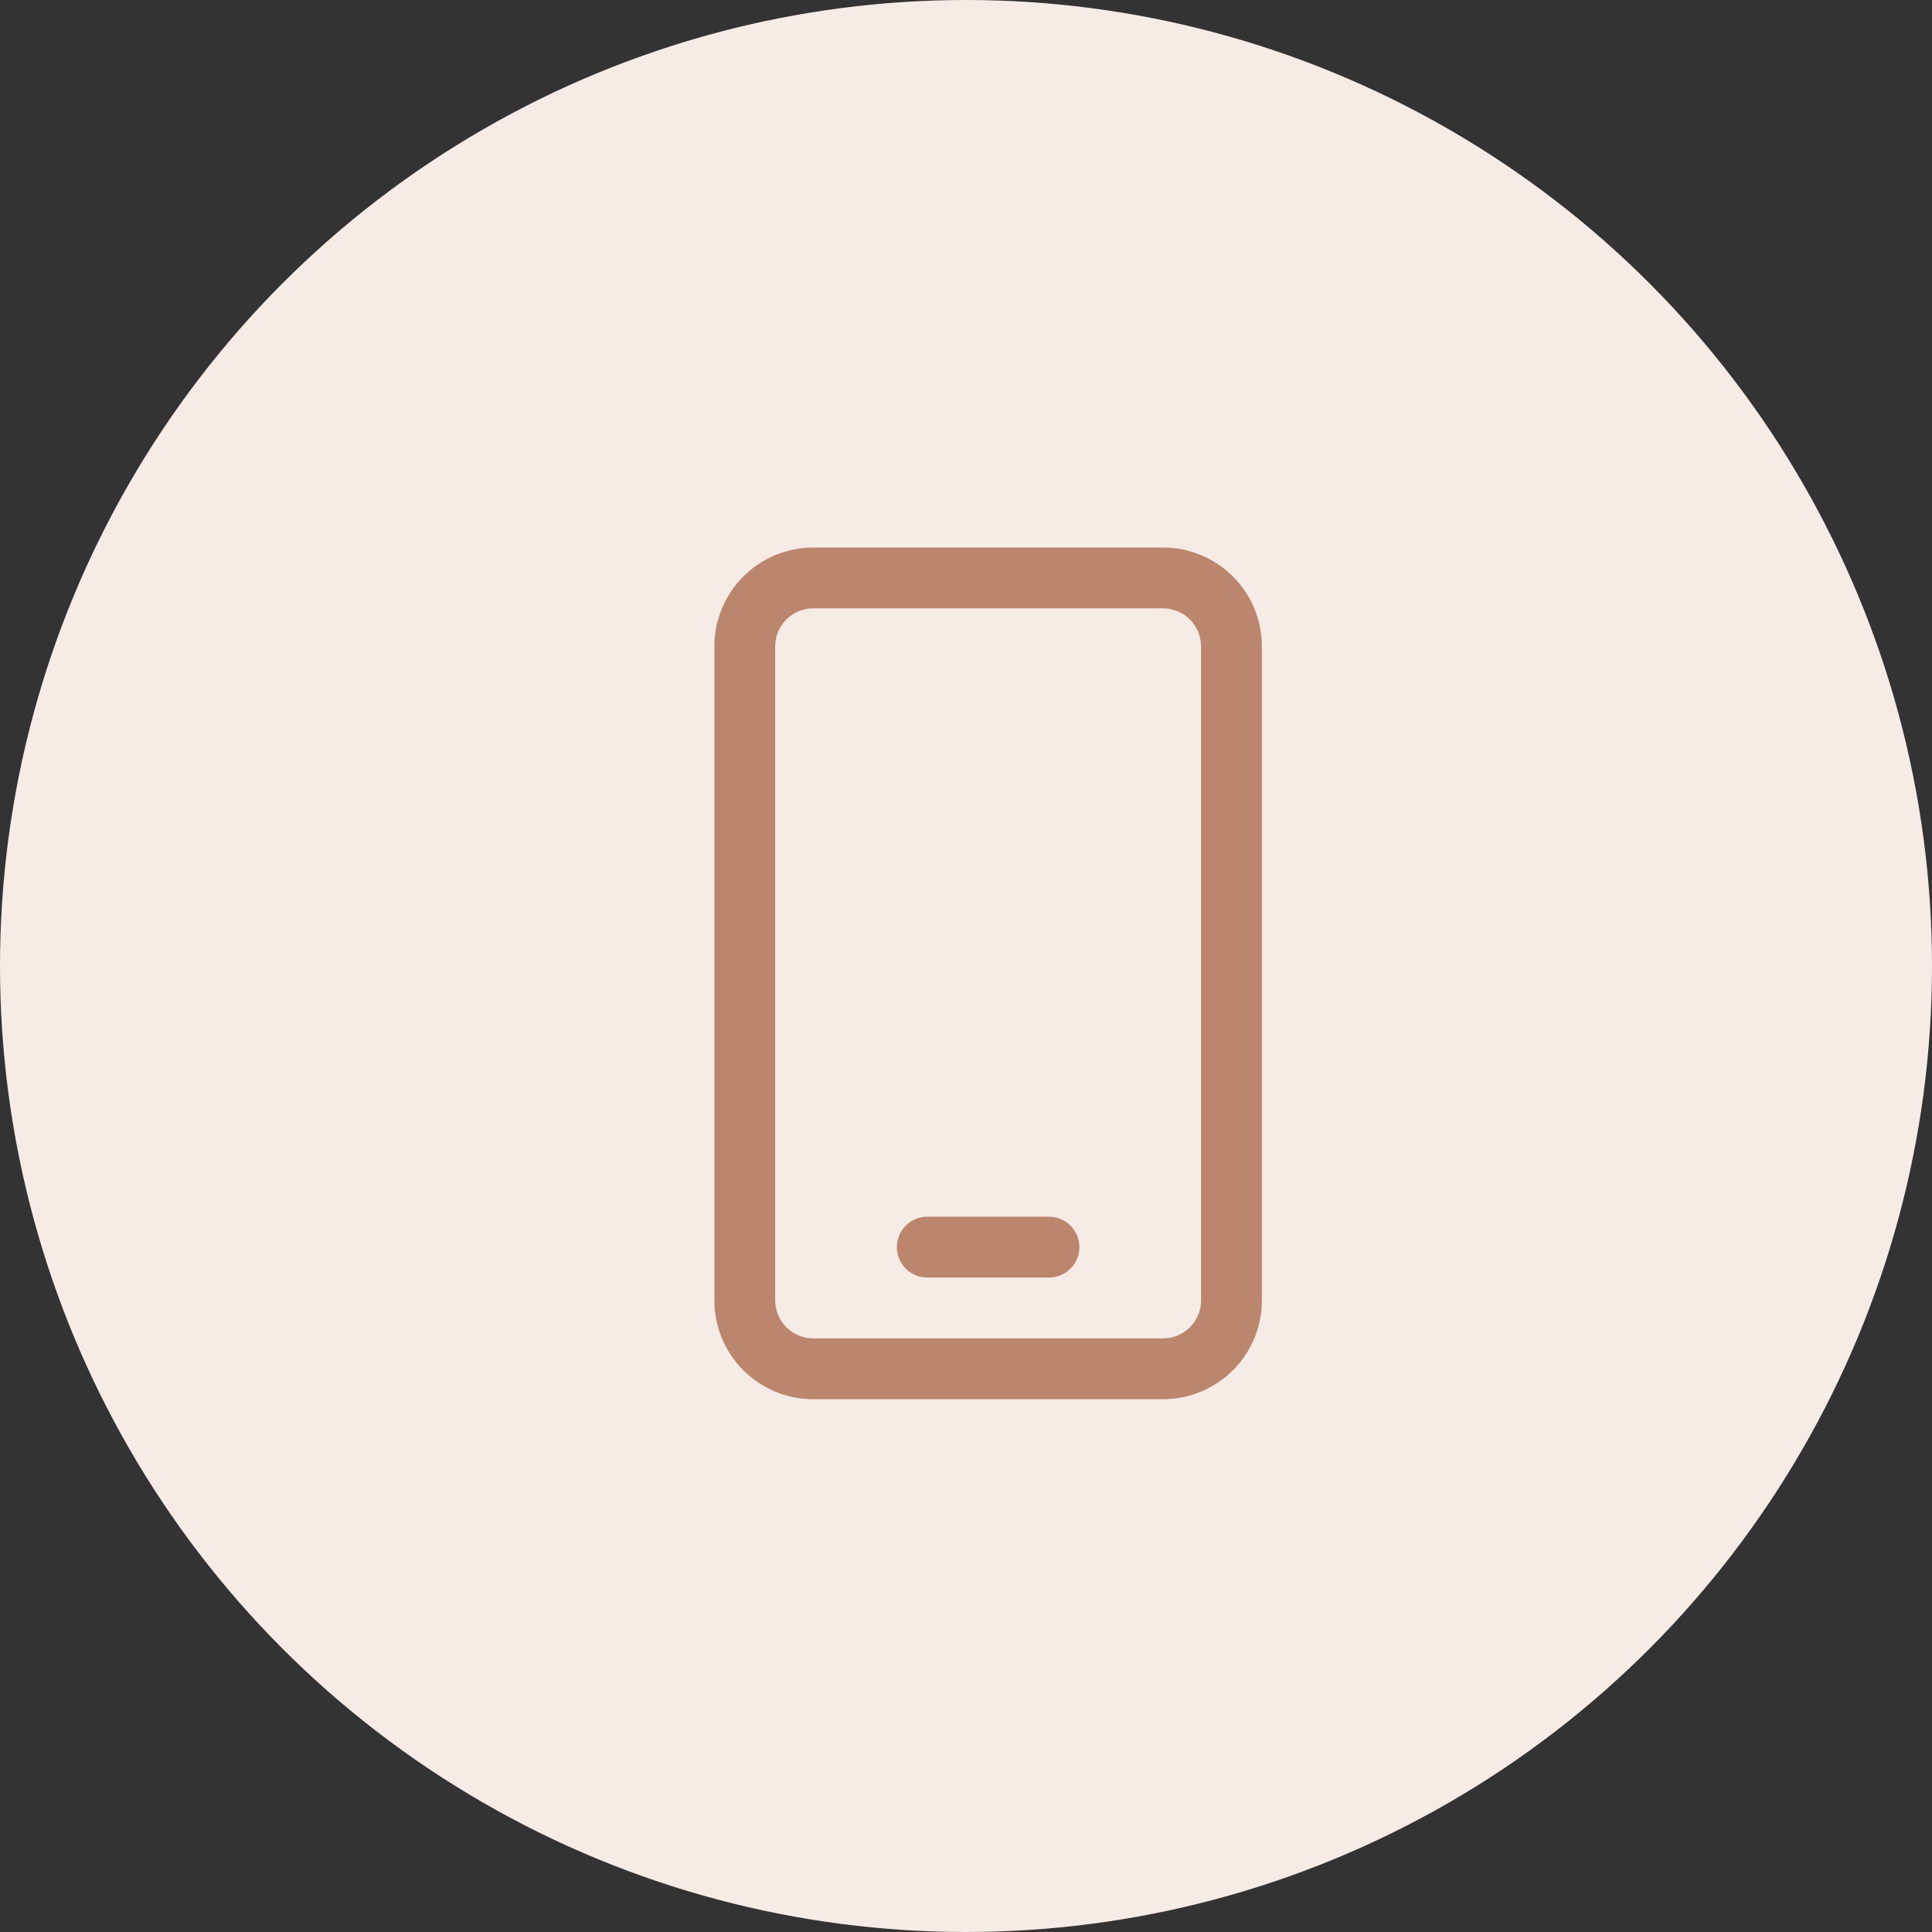
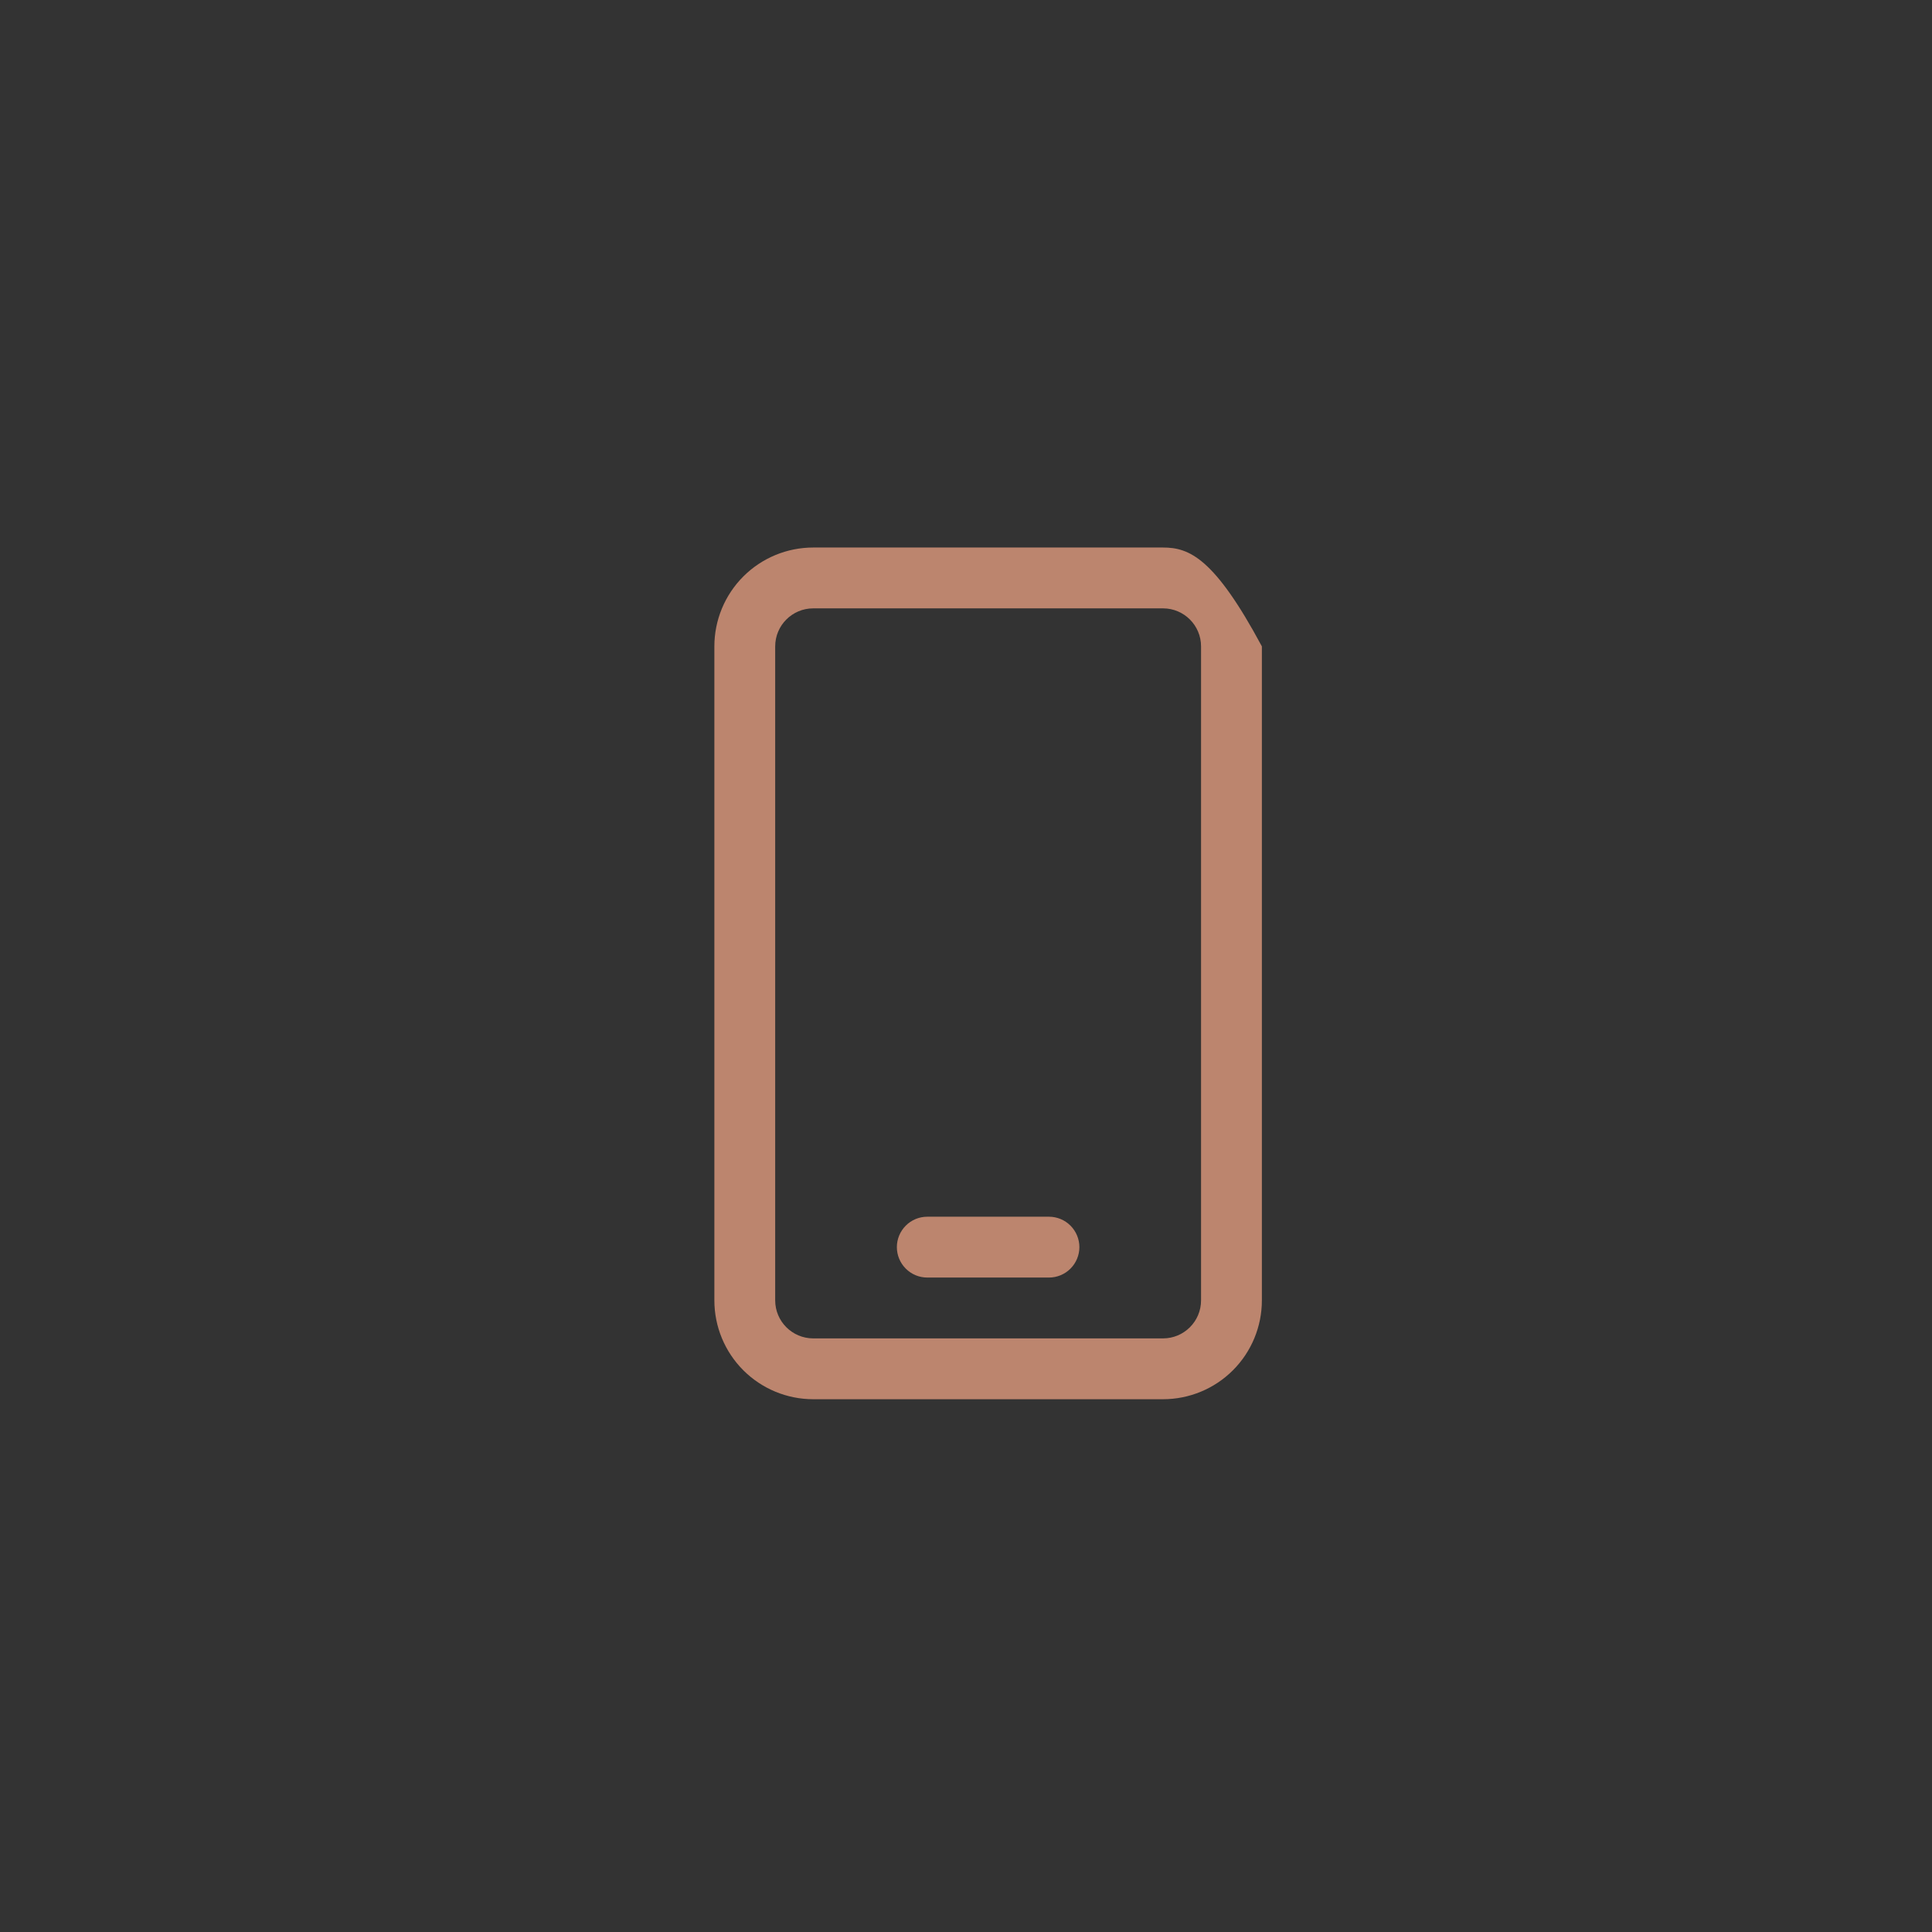
<svg xmlns="http://www.w3.org/2000/svg" width="131" height="131" viewBox="0 0 131 131" fill="none">
  <rect x="0" y="0" width="131" height="131" fill="#333333" stroke="none" />
-   <circle cx="65.5" cy="65.5" r="65.5" fill="#F7EBE6" />
-   <path d="M55.141 37.125C53.363 37.125 51.658 37.831 50.401 39.088C49.144 40.345 48.438 42.05 48.438 43.828V88.172C48.438 89.95 49.144 91.655 50.401 92.912C51.658 94.169 53.363 94.875 55.141 94.875H78.859C80.637 94.875 82.342 94.169 83.599 92.912C84.856 91.655 85.562 89.95 85.562 88.172V43.828C85.562 42.05 84.856 40.345 83.599 39.088C82.342 37.831 80.637 37.125 78.859 37.125H55.141ZM52.562 43.828C52.562 42.405 53.718 41.25 55.141 41.25H78.859C80.282 41.25 81.438 42.405 81.438 43.828V88.172C81.438 89.595 80.282 90.75 78.859 90.75H55.141C53.718 90.75 52.562 89.595 52.562 88.172V43.828ZM62.875 82.5C62.328 82.5 61.803 82.717 61.417 83.104C61.03 83.491 60.812 84.016 60.812 84.562C60.812 85.109 61.03 85.634 61.417 86.021C61.803 86.408 62.328 86.625 62.875 86.625H71.125C71.672 86.625 72.197 86.408 72.583 86.021C72.97 85.634 73.188 85.109 73.188 84.562C73.188 84.016 72.97 83.491 72.583 83.104C72.197 82.717 71.672 82.5 71.125 82.5H62.875Z" fill="#BC856E" />
+   <path d="M55.141 37.125C53.363 37.125 51.658 37.831 50.401 39.088C49.144 40.345 48.438 42.05 48.438 43.828V88.172C48.438 89.95 49.144 91.655 50.401 92.912C51.658 94.169 53.363 94.875 55.141 94.875H78.859C80.637 94.875 82.342 94.169 83.599 92.912C84.856 91.655 85.562 89.95 85.562 88.172V43.828C82.342 37.831 80.637 37.125 78.859 37.125H55.141ZM52.562 43.828C52.562 42.405 53.718 41.25 55.141 41.25H78.859C80.282 41.25 81.438 42.405 81.438 43.828V88.172C81.438 89.595 80.282 90.75 78.859 90.75H55.141C53.718 90.75 52.562 89.595 52.562 88.172V43.828ZM62.875 82.5C62.328 82.5 61.803 82.717 61.417 83.104C61.03 83.491 60.812 84.016 60.812 84.562C60.812 85.109 61.03 85.634 61.417 86.021C61.803 86.408 62.328 86.625 62.875 86.625H71.125C71.672 86.625 72.197 86.408 72.583 86.021C72.97 85.634 73.188 85.109 73.188 84.562C73.188 84.016 72.97 83.491 72.583 83.104C72.197 82.717 71.672 82.5 71.125 82.5H62.875Z" fill="#BC856E" />
</svg>